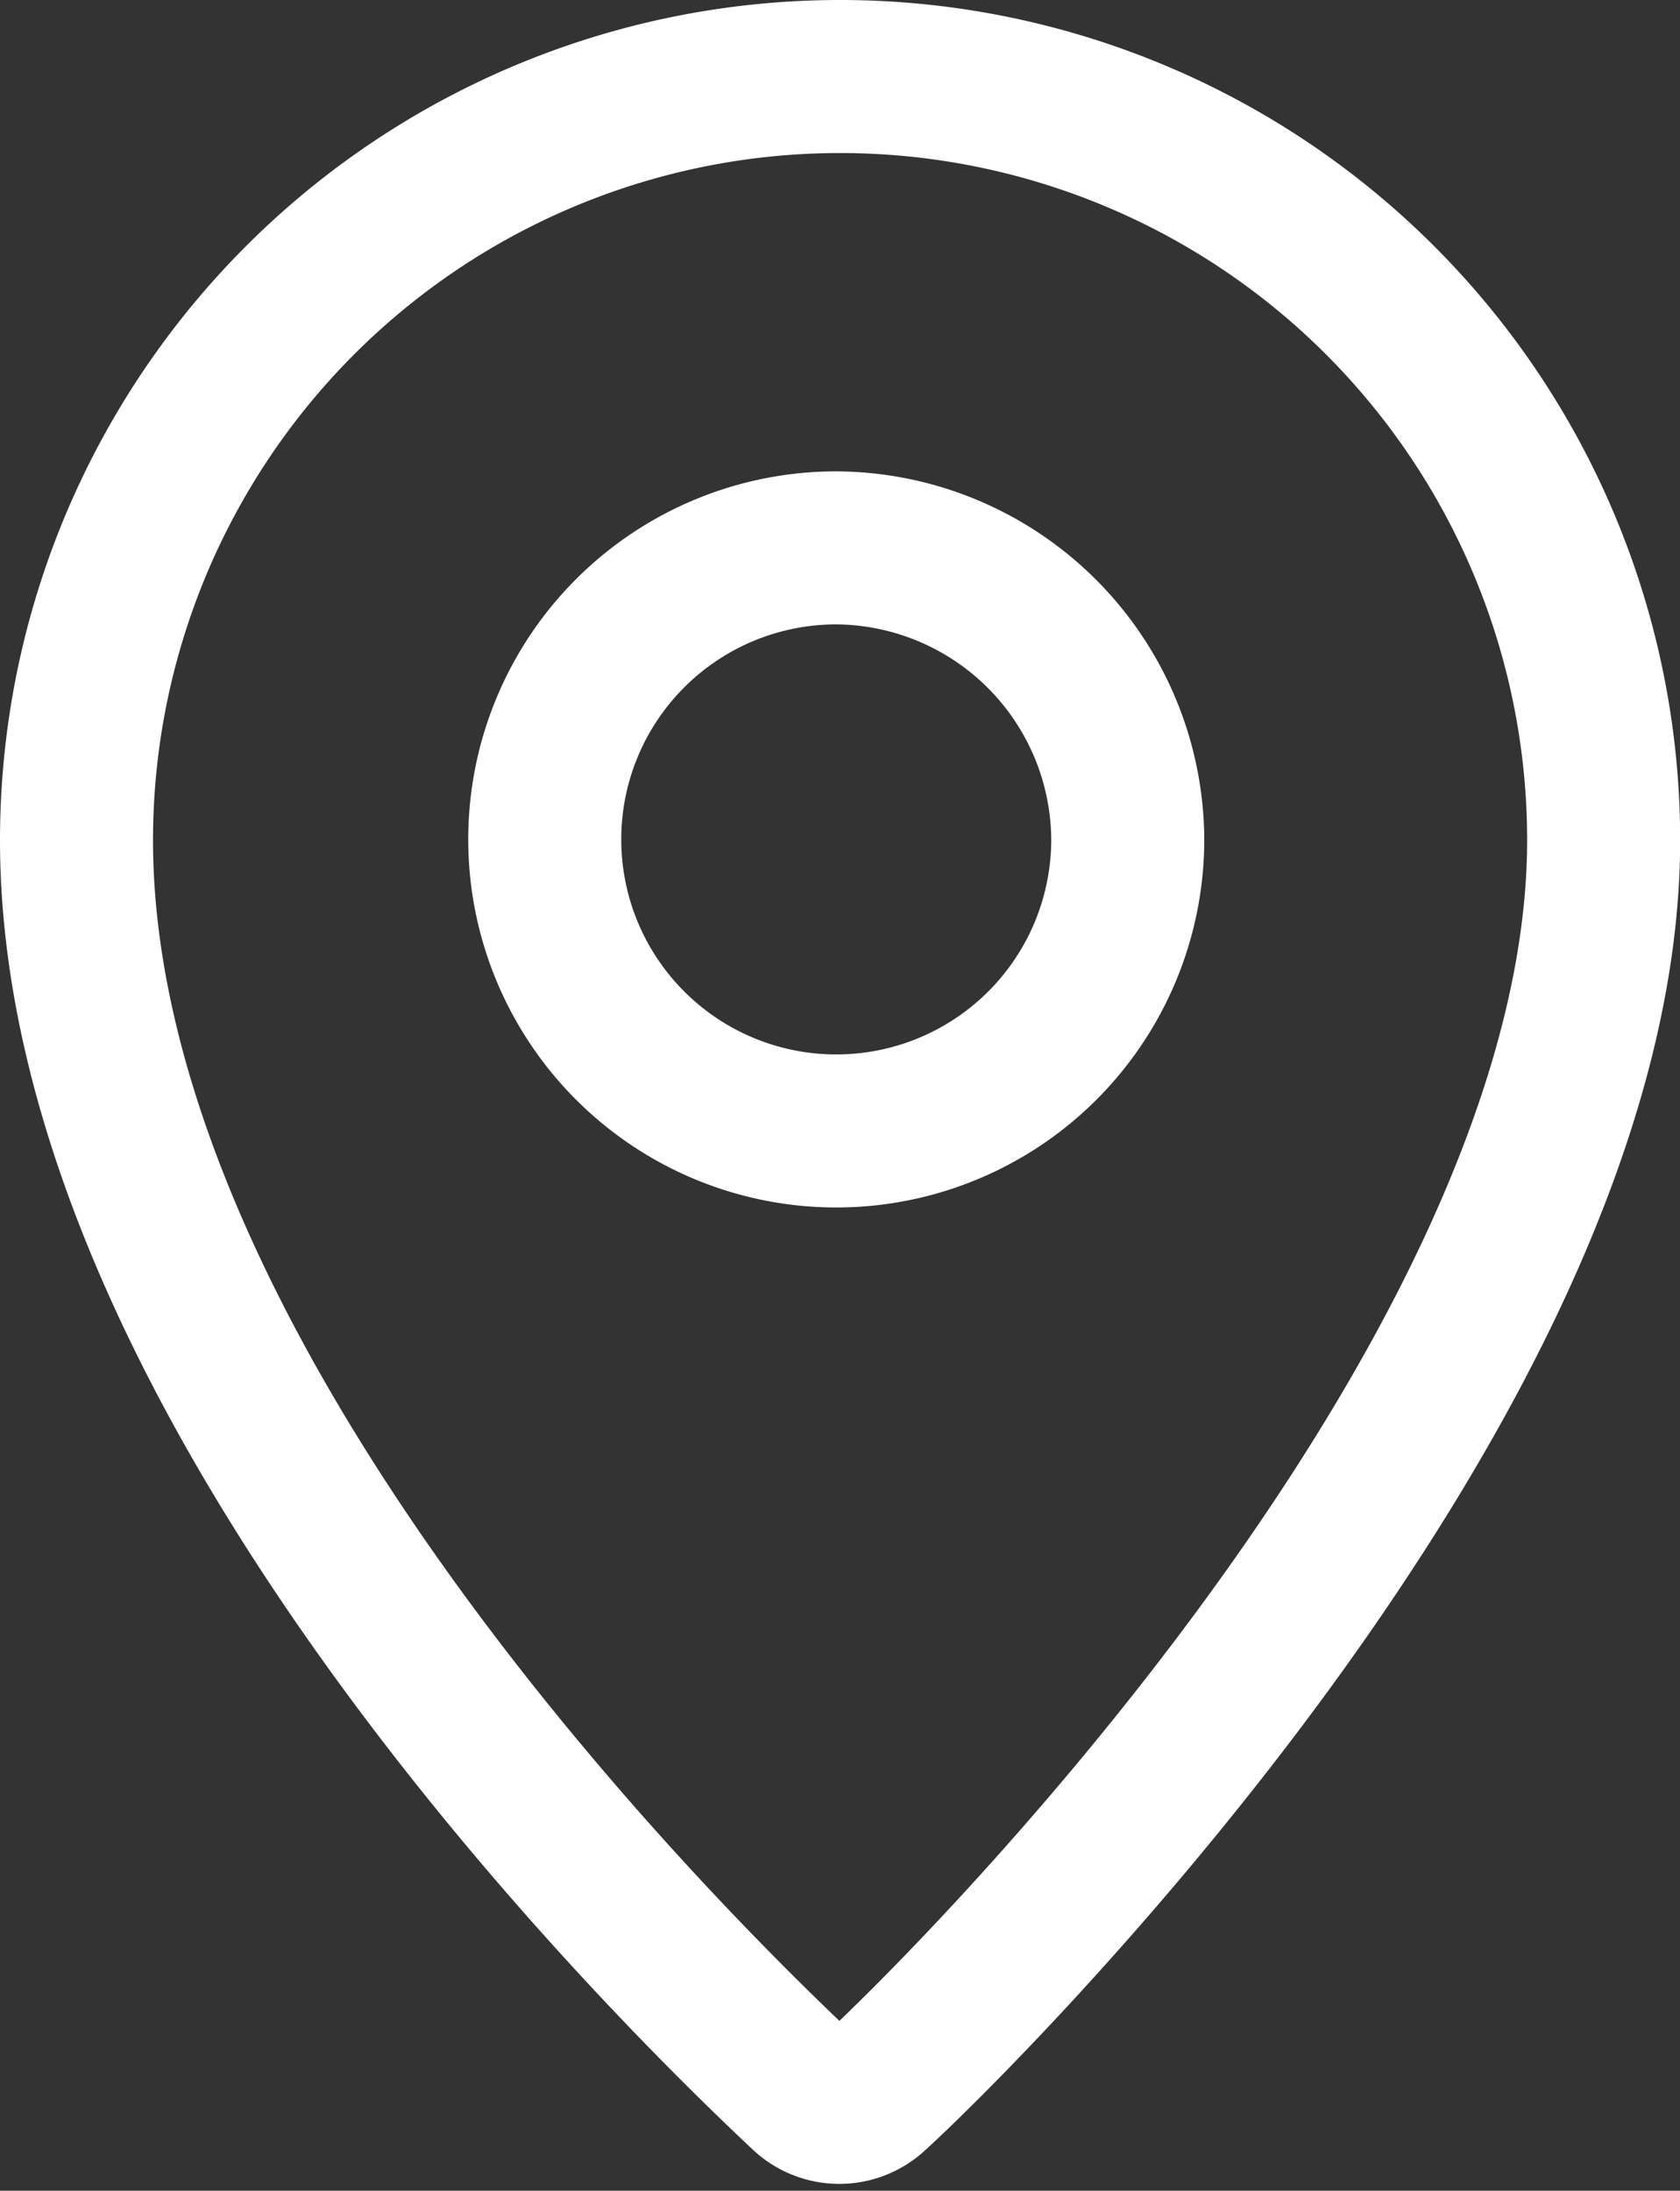
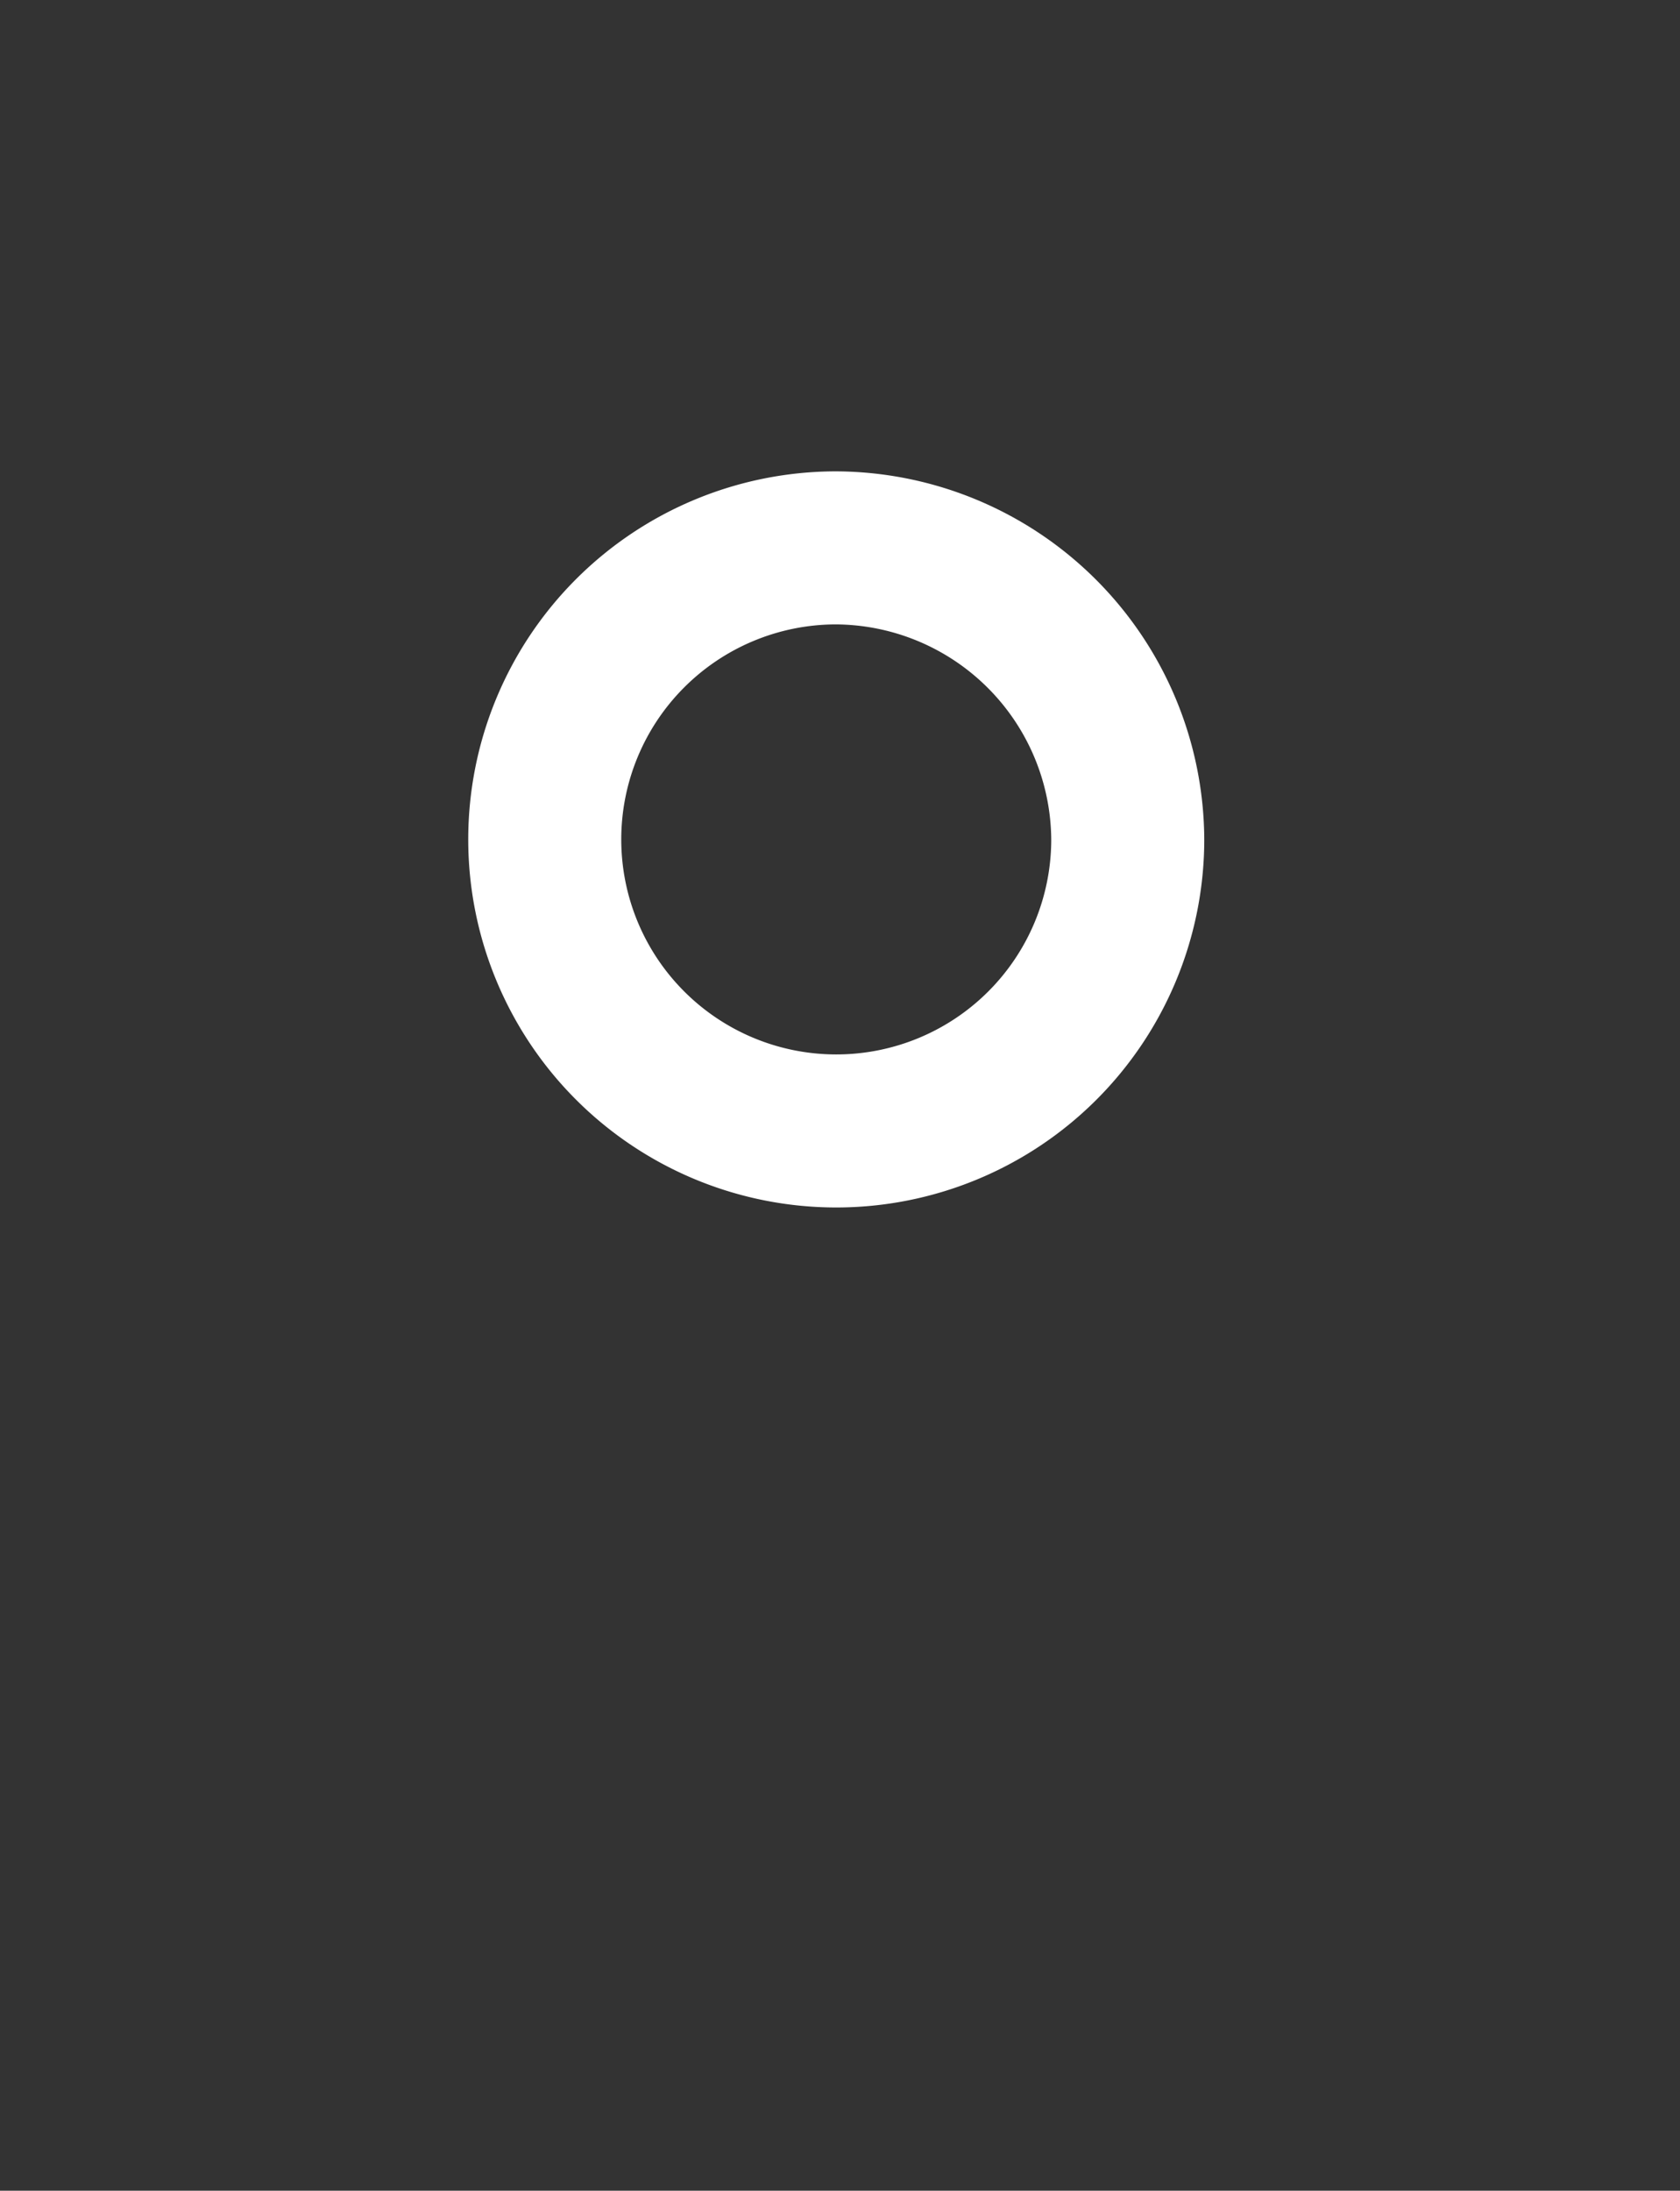
<svg xmlns="http://www.w3.org/2000/svg" width="10.979" height="14.315" viewBox="0 0 10.979 14.315">
  <rect x="0" y="0" width="10.979" height="14.315" fill="#333333" stroke="none" />
  <g id="Adresse" transform="translate(-3.49 -1.89)">
-     <path id="Pfad_494" d="M9.2,15.57a.326.326,0,0,1-.45,0c-.97-.91-4.76-4.68-4.76-8.19a4.99,4.99,0,1,1,9.98,0C13.97,10.9,9.76,15.06,9.2,15.57Z" fill="none" stroke="#fff" stroke-linecap="round" stroke-miterlimit="10" stroke-width="1" />
    <path id="Pfad_495" d="M10.86,7.38A1.905,1.905,0,1,1,8.95,5.47,1.916,1.916,0,0,1,10.86,7.38Z" fill="none" stroke="#fff" stroke-linecap="round" stroke-miterlimit="10" stroke-width="1" />
  </g>
</svg>